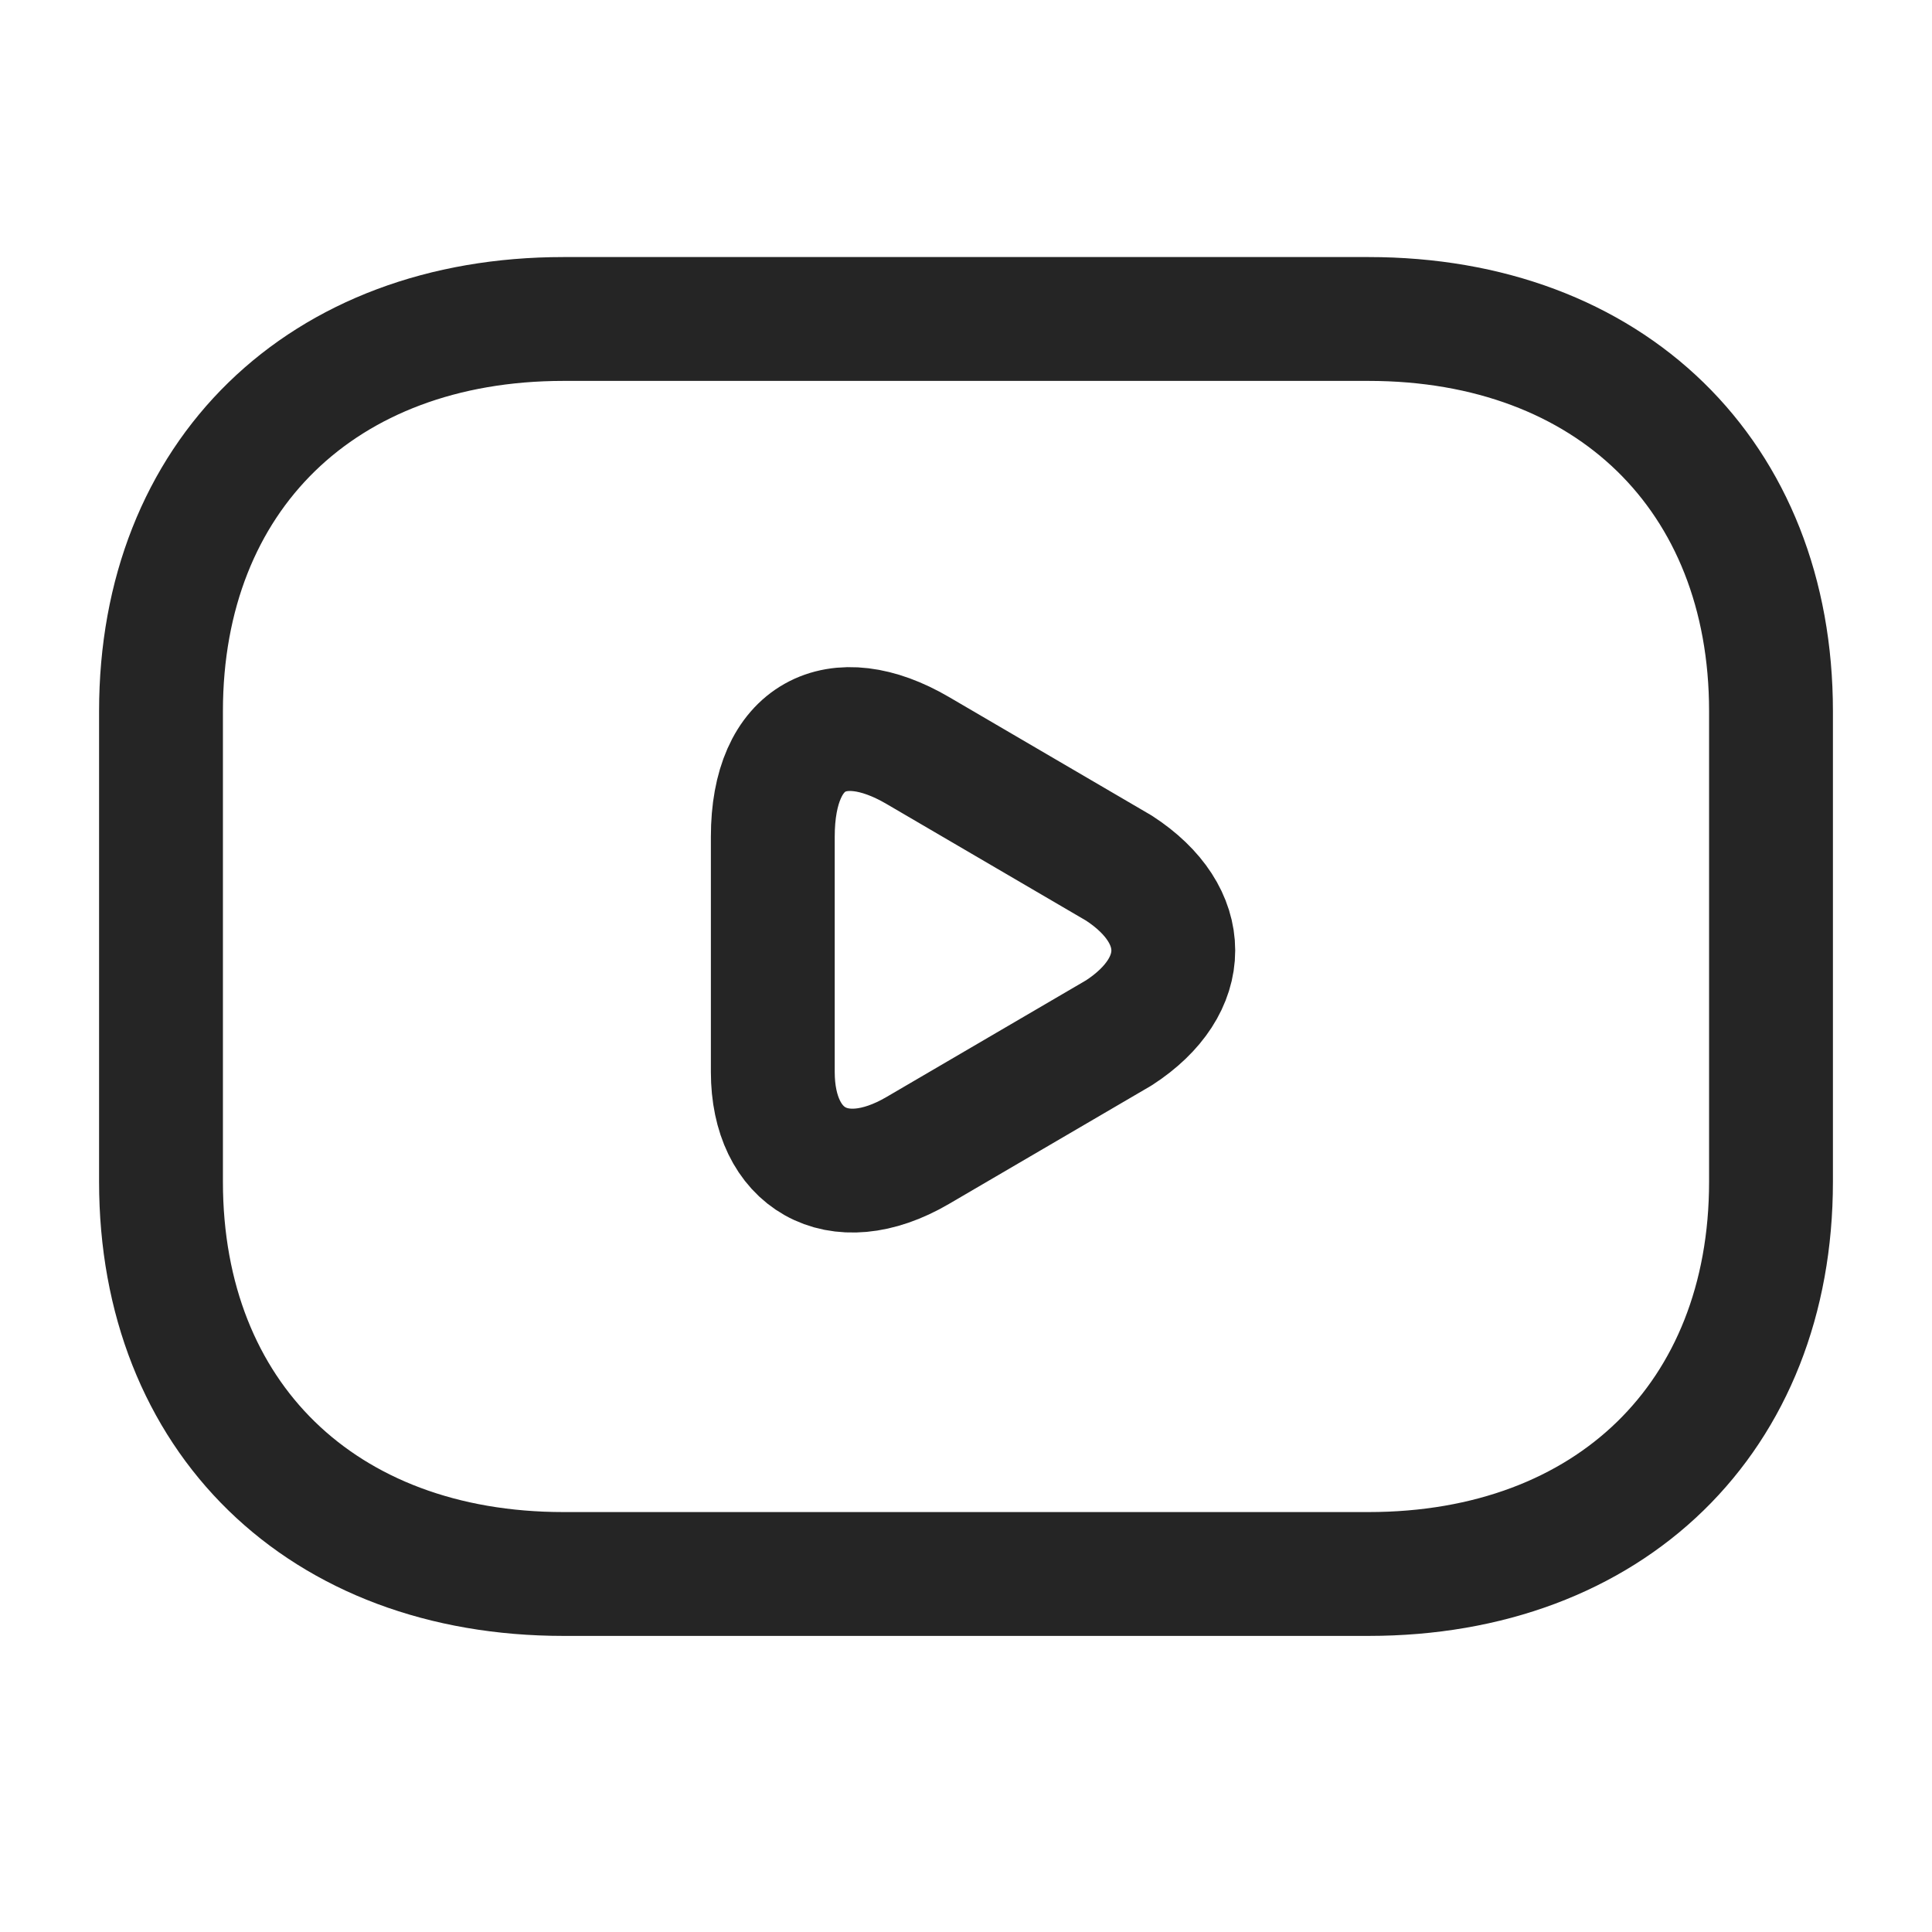
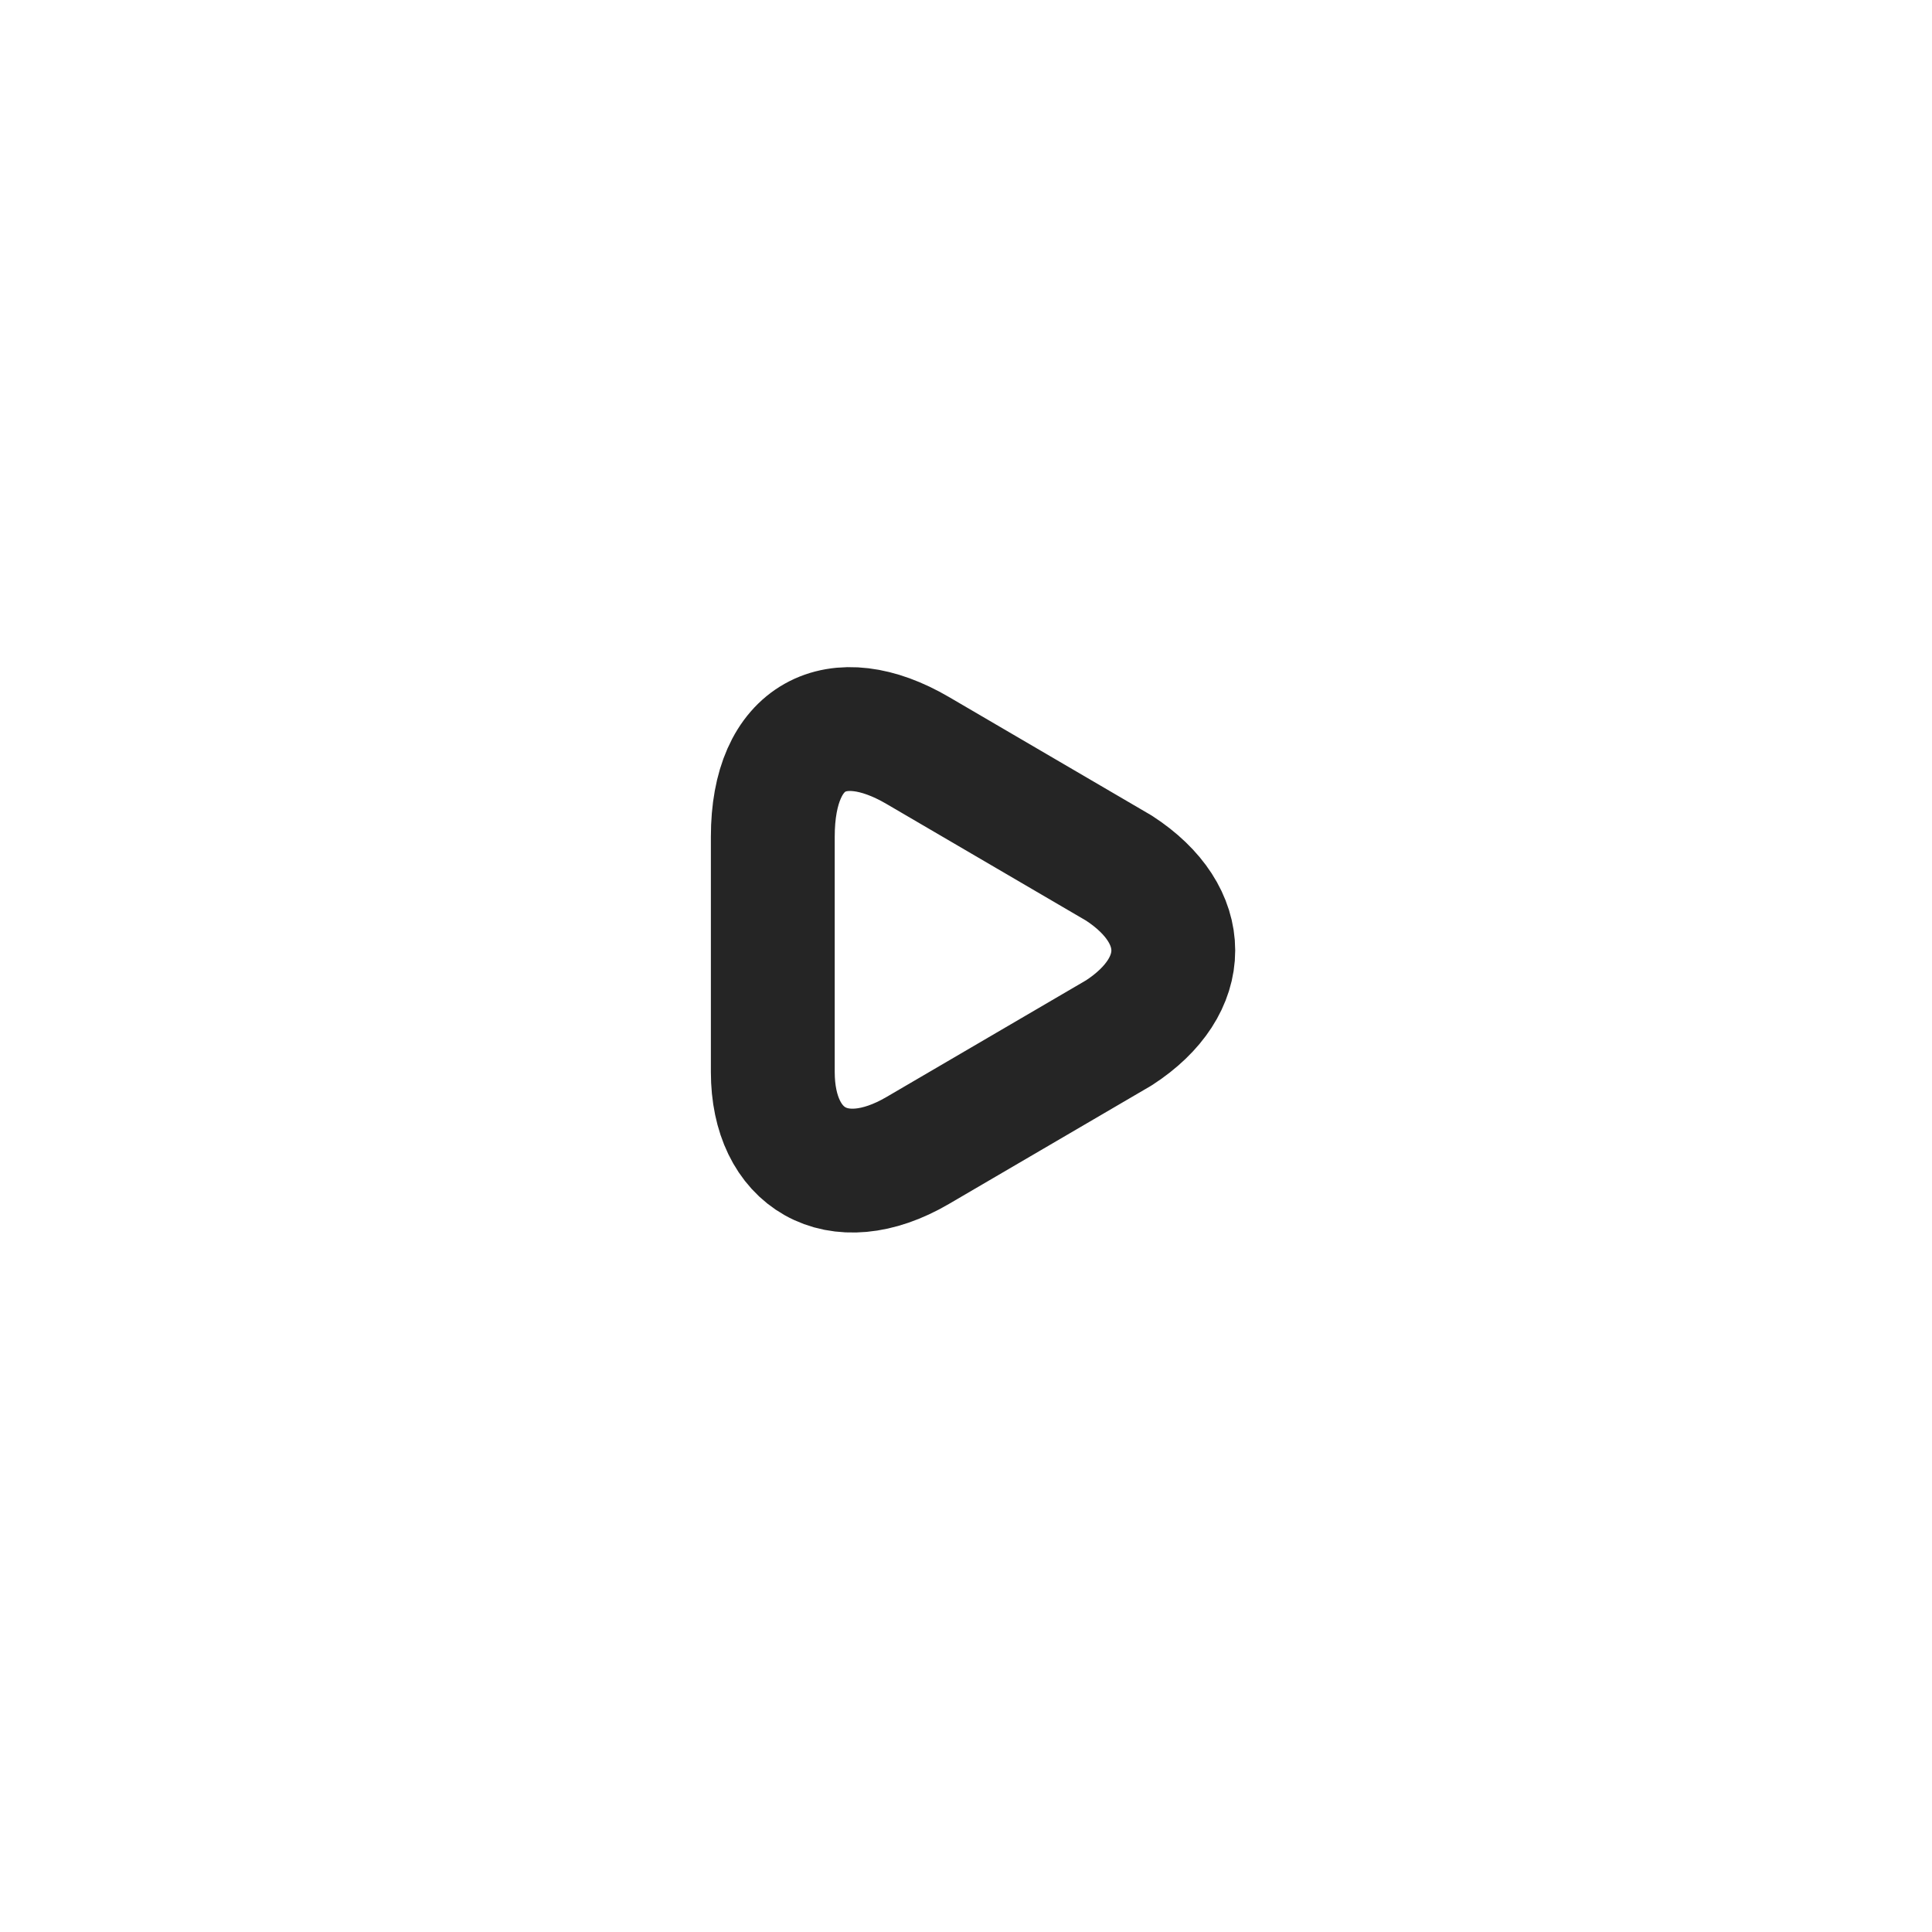
<svg xmlns="http://www.w3.org/2000/svg" width="39" height="39" viewBox="0 0 39 39" fill="none">
-   <path d="M27.625 31.773H11.375C6.5 31.773 3.25 28.606 3.25 23.856V14.356C3.25 9.606 6.5 6.439 11.375 6.439H27.625C32.5 6.439 35.75 9.606 35.75 14.356V23.856C35.75 28.606 32.5 31.773 27.625 31.773Z" stroke="#252525" stroke-width="2.5" stroke-miterlimit="10" stroke-linecap="round" stroke-linejoin="round" />
  <path d="M18.525 15.149L22.587 17.524C24.05 18.474 24.05 19.899 22.587 20.849L18.525 23.224C16.9 24.174 15.6 23.382 15.6 21.64V16.89C15.6 14.832 16.9 14.199 18.525 15.149Z" stroke="#252525" stroke-width="2.5" stroke-miterlimit="10" stroke-linecap="round" stroke-linejoin="round" />
</svg>